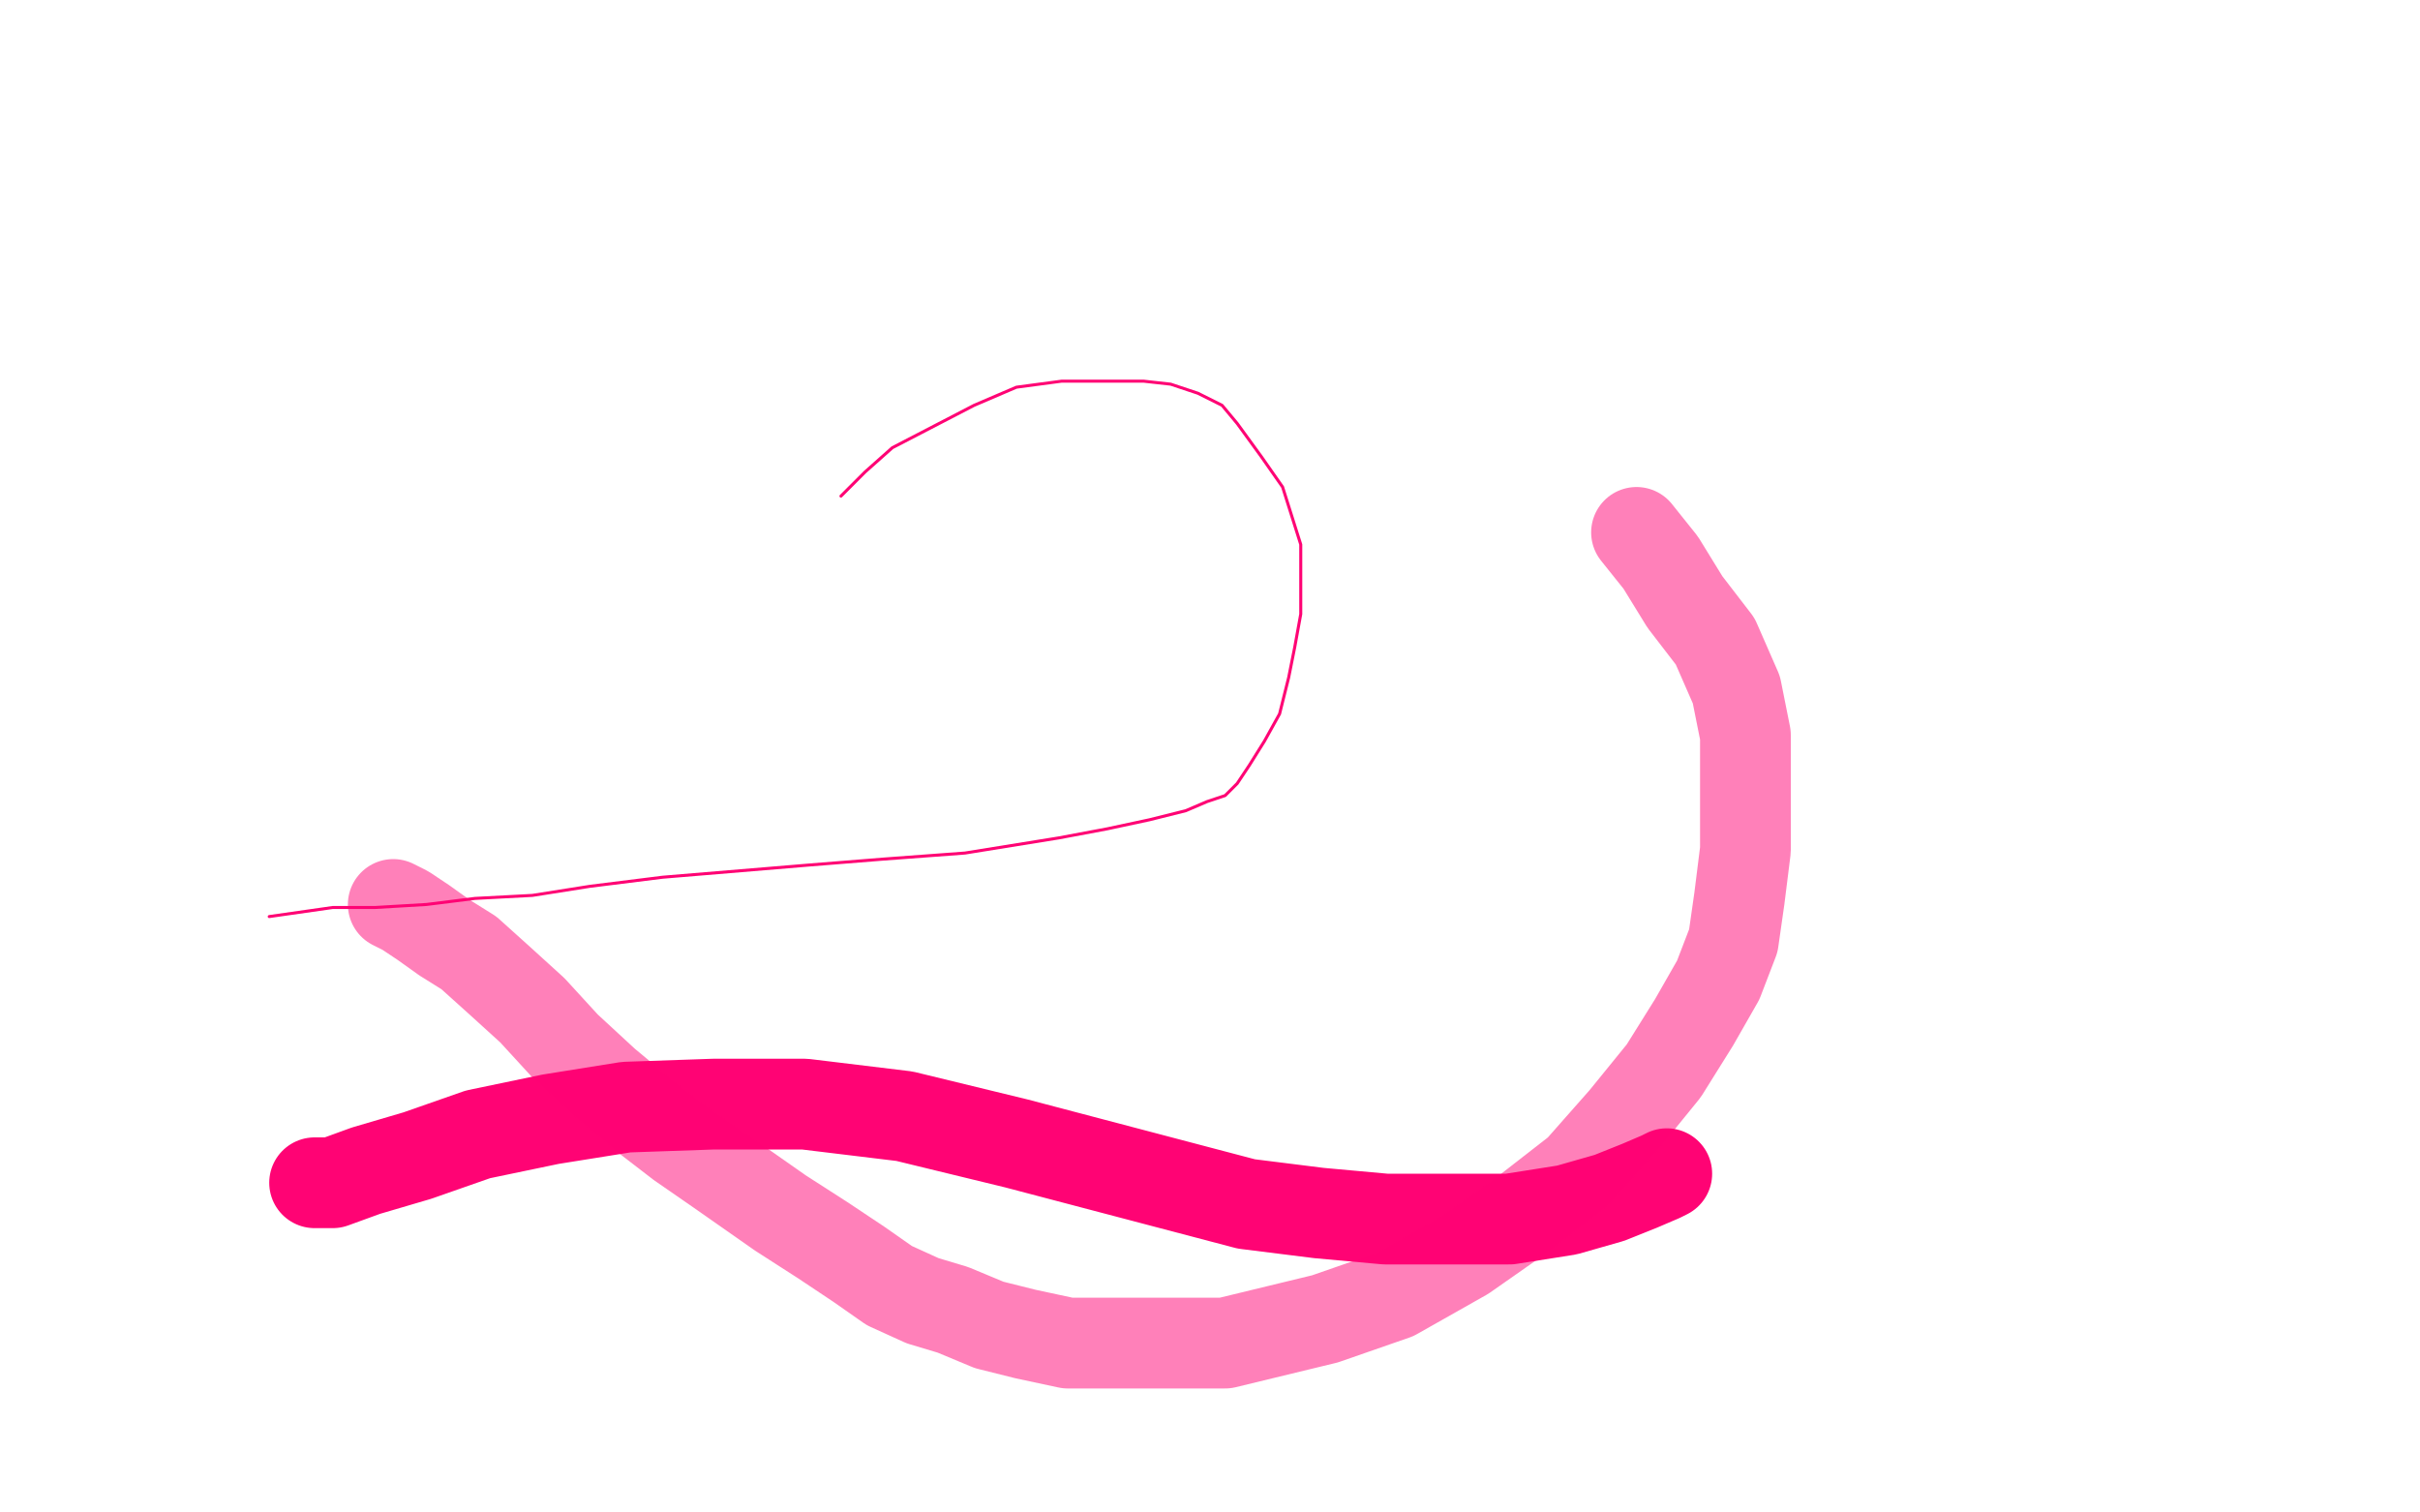
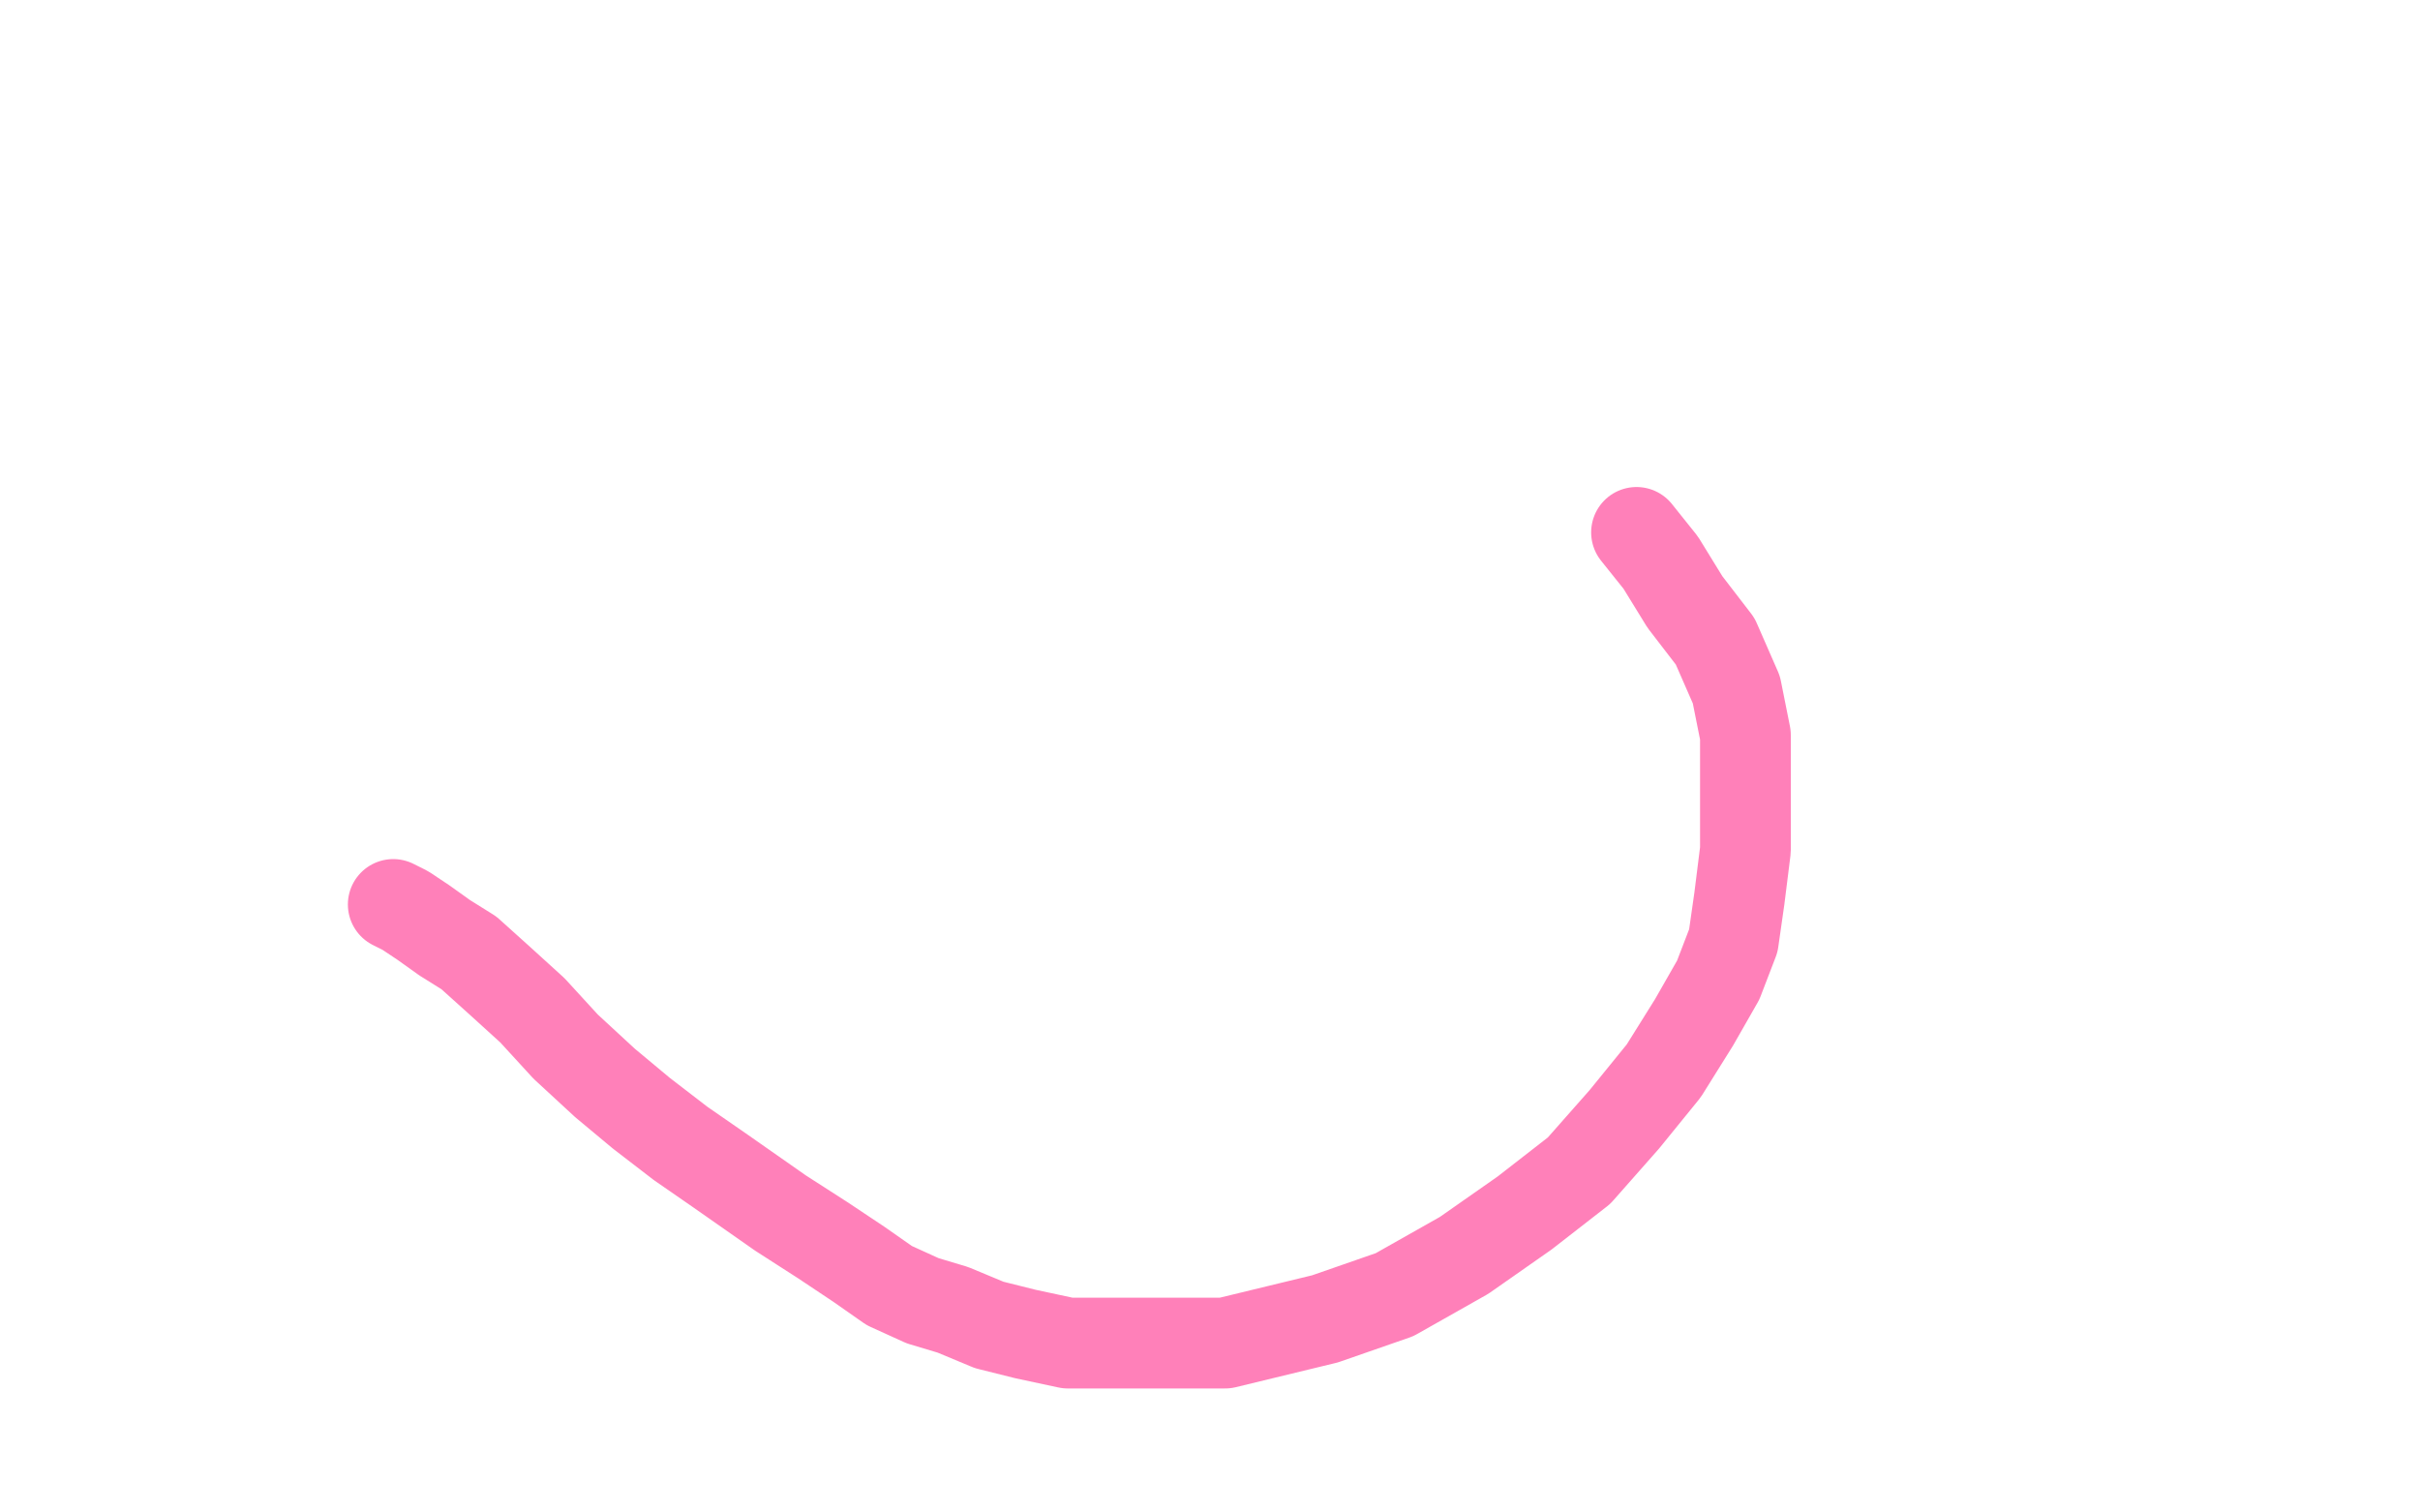
<svg xmlns="http://www.w3.org/2000/svg" width="800" height="500" version="1.1" style="stroke-antialiasing: false">
  <desc>This SVG has been created on https://colorillo.com/</desc>
  <rect x="0" y="0" width="800" height="500" style="fill: rgb(255,255,255); stroke-width:0" />
-   <polyline points="104,391 110,391 110,391 121,387 121,387 138,382 138,382 158,375 158,375 182,370 182,370 207,366 207,366 236,365 236,365 266,365 299,369 336,378 374,388 412,398 436,401 458,403 479,403 499,403 518,400 532,396 542,392 549,389 551,388" style="fill: none; stroke: #ff0374; stroke-width: 30; stroke-linejoin: round; stroke-linecap: round; stroke-antialiasing: false; stroke-antialias: 0; opacity: 1.0" />
  <polyline points="130,299 134,301 134,301 137,303 137,303 140,305 140,305 147,310 147,310 155,315 155,315 165,324 165,324 176,334 187,346 200,358 212,368 225,378 238,387 258,401 272,410 284,418 294,425 305,430 315,433 327,438 339,441 353,444 368,444 387,444 405,444 438,436 461,428 484,415 504,401 522,387 537,370 550,354 560,338 568,324 573,311 575,297 577,281 577,257 577,243 574,228 567,212 557,199 549,186 541,176" style="fill: none; stroke: #ff0374; stroke-width: 30; stroke-linejoin: round; stroke-linecap: round; stroke-antialiasing: false; stroke-antialias: 0; opacity: 0.5" />
-   <polyline points="89,303 96,302 96,302 110,300 110,300 124,300 124,300 141,299 141,299 157,297 157,297 176,296 176,296 195,293 195,293 219,290 243,288 267,286 292,284 319,282 350,277 366,274 380,271 392,268 399,265 405,263 409,259 413,253 418,245 423,236 426,224 428,214 430,203 430,192 430,180 424,161 417,151 409,140 404,134 396,130 387,127 378,126 366,126 351,126 336,128 322,134 295,148 286,156 278,164" style="fill: none; stroke: #ff0374; stroke-width: 1; stroke-linejoin: round; stroke-linecap: round; stroke-antialiasing: false; stroke-antialias: 0; opacity: 1.0" />
</svg>